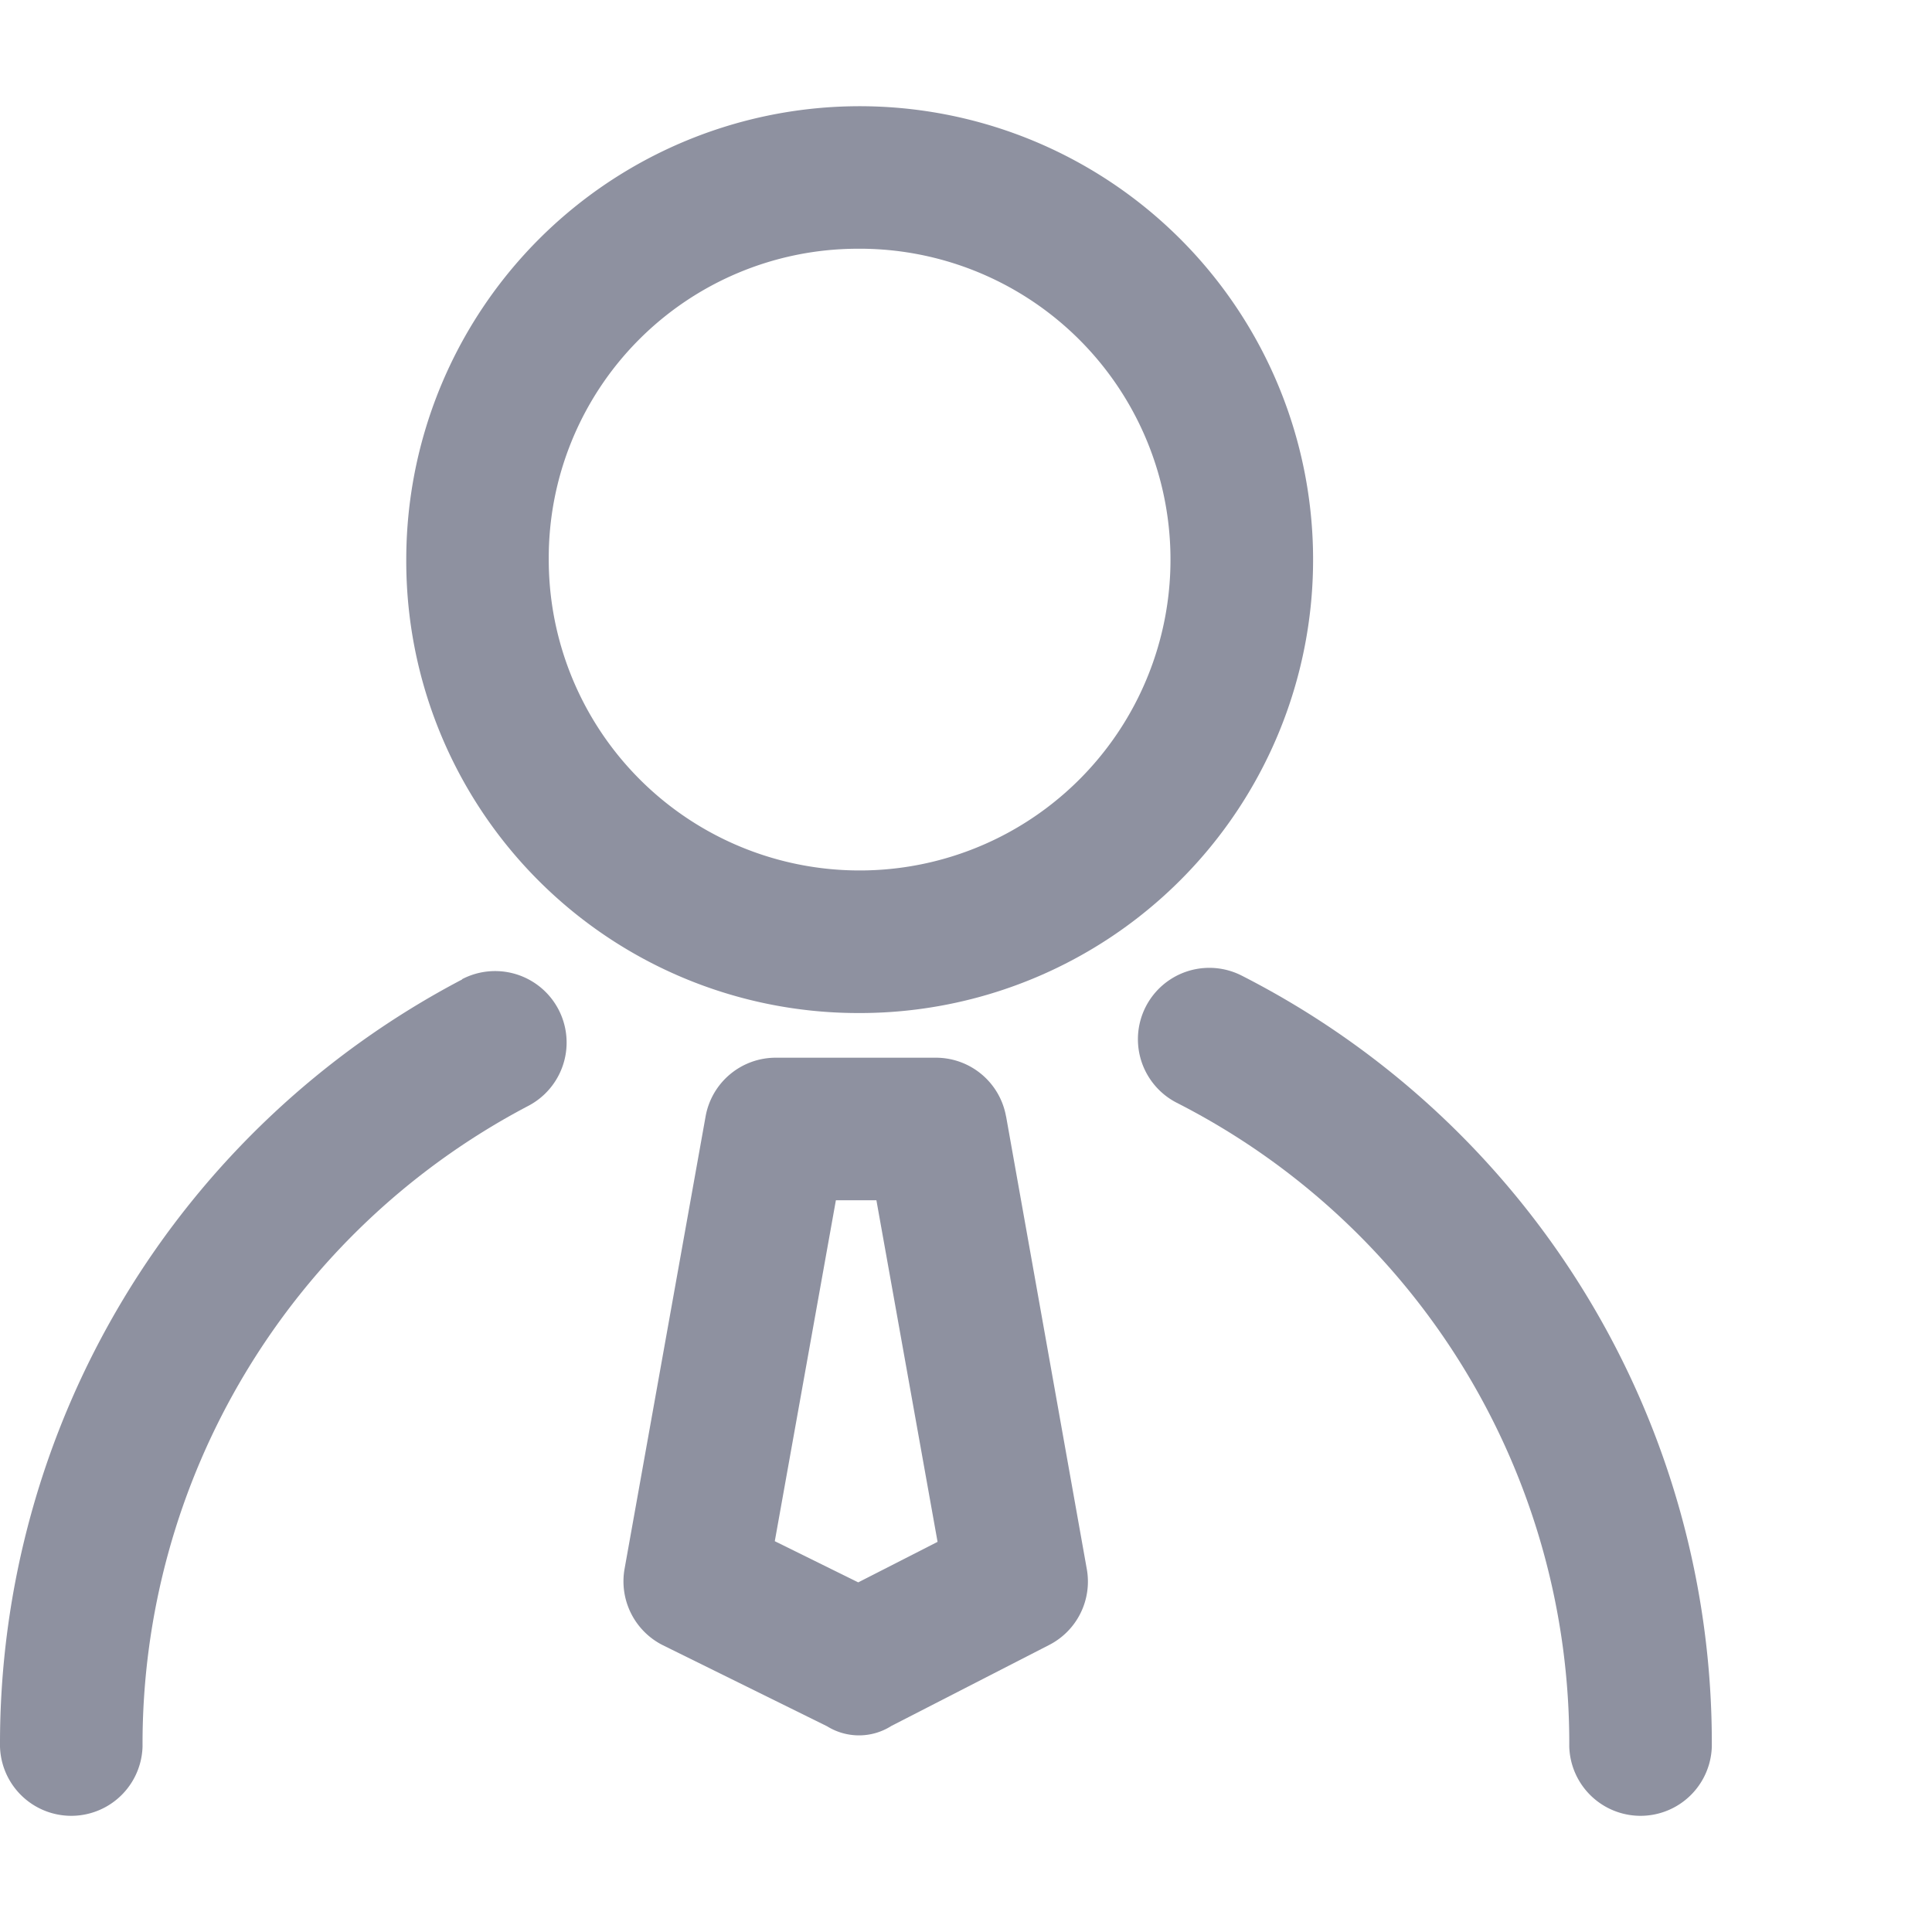
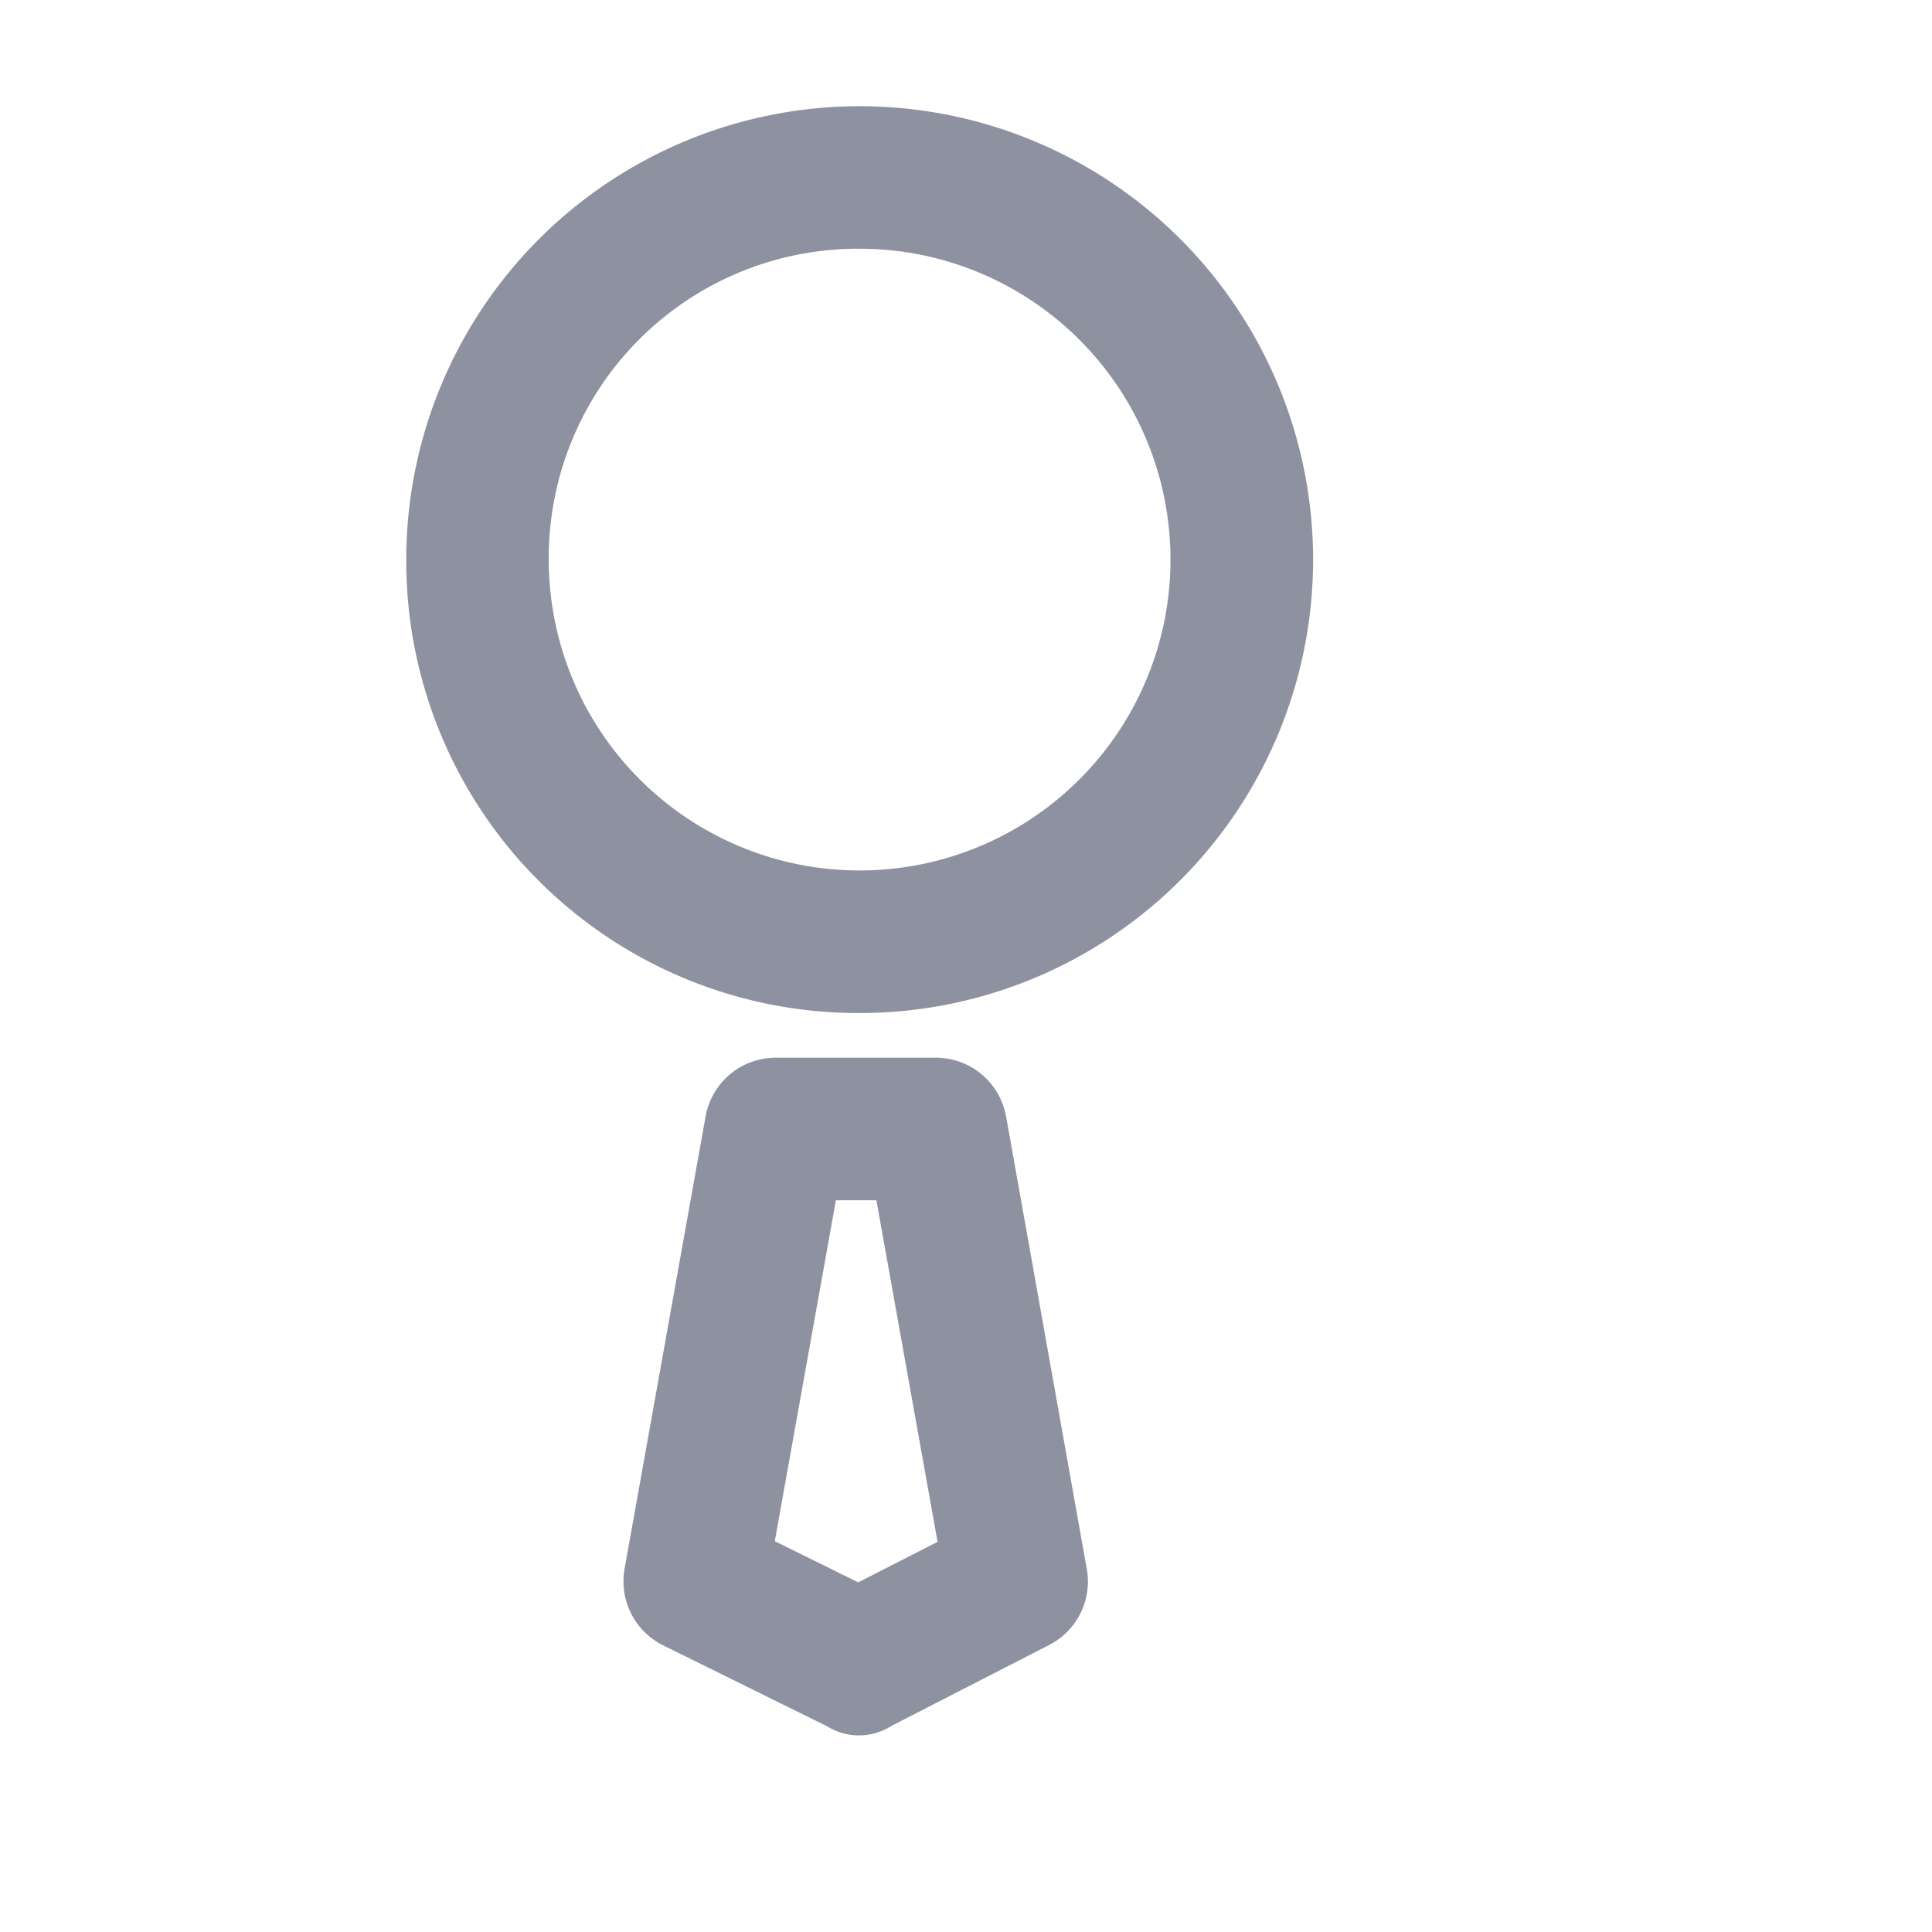
<svg xmlns="http://www.w3.org/2000/svg" id="Layer_1" data-name="Layer 1" viewBox="0 0 32 32">
  <defs>
    <style>.cls-1{fill:#8e91a0;}</style>
  </defs>
-   <path class="cls-1" d="M20.568,16.16a1.182,1.182,0,0,0-1.076,2.106,11.9,11.9,0,0,1,6.5,10.663,1.181,1.181,0,0,0,2.361,0A14.26,14.26,0,0,0,20.568,16.16Z" />
-   <path class="cls-1" d="M7.654,16.223A14.291,14.291,0,0,0,0,28.929a1.181,1.181,0,0,0,2.361,0A11.933,11.933,0,0,1,8.748,18.318a1.182,1.182,0,0,0-1.094-2.1Z" />
  <path class="cls-1" d="M14.175,16.779a7.51,7.51,0,1,0-7.446-7.51A7.485,7.485,0,0,0,14.175,16.779Zm0-12.659A5.149,5.149,0,1,1,9.089,9.269,5.121,5.121,0,0,1,14.175,4.12Z" />
  <path class="cls-1" d="M16.663,18.491a1.18,1.18,0,0,0-1.163-.972H12.85a1.18,1.18,0,0,0-1.163.972l-1.342,7.493a1.184,1.184,0,0,0,.636,1.267L13.7,28.593a1,1,0,0,0,1.064-.006l2.615-1.342A1.179,1.179,0,0,0,18,25.984l-1.336-7.493Zm-2.448,7.718-1.382-.682,1.012-5.647h.671l1.013,5.658Z" />
</svg>